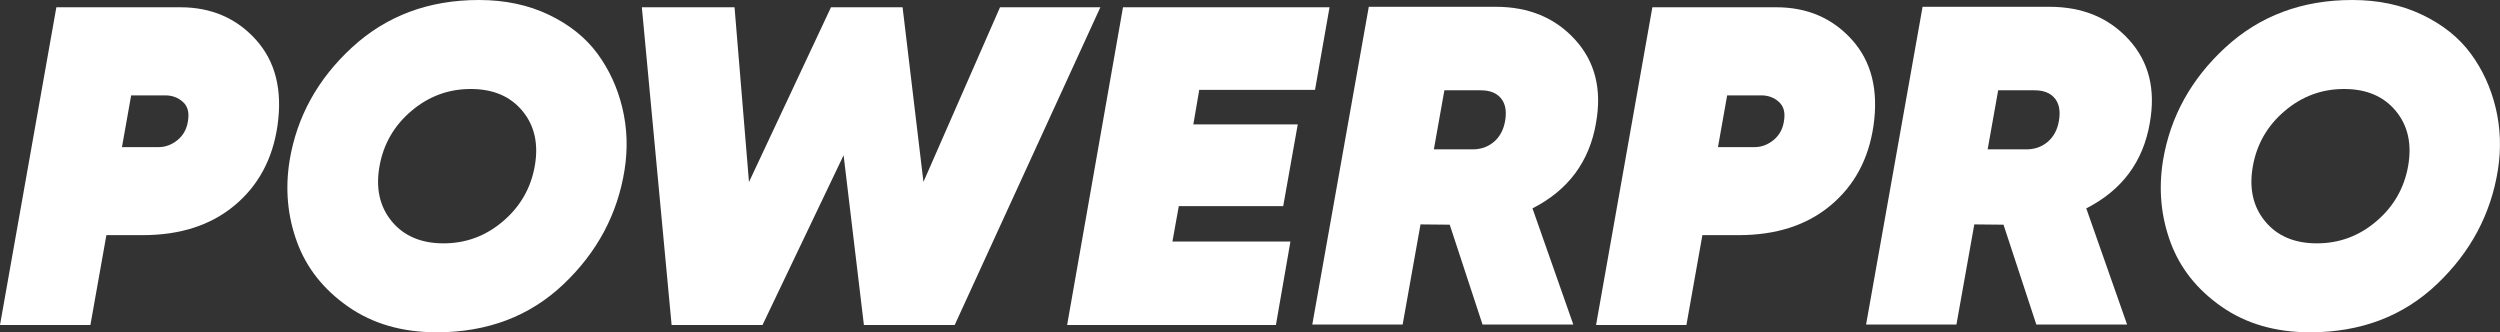
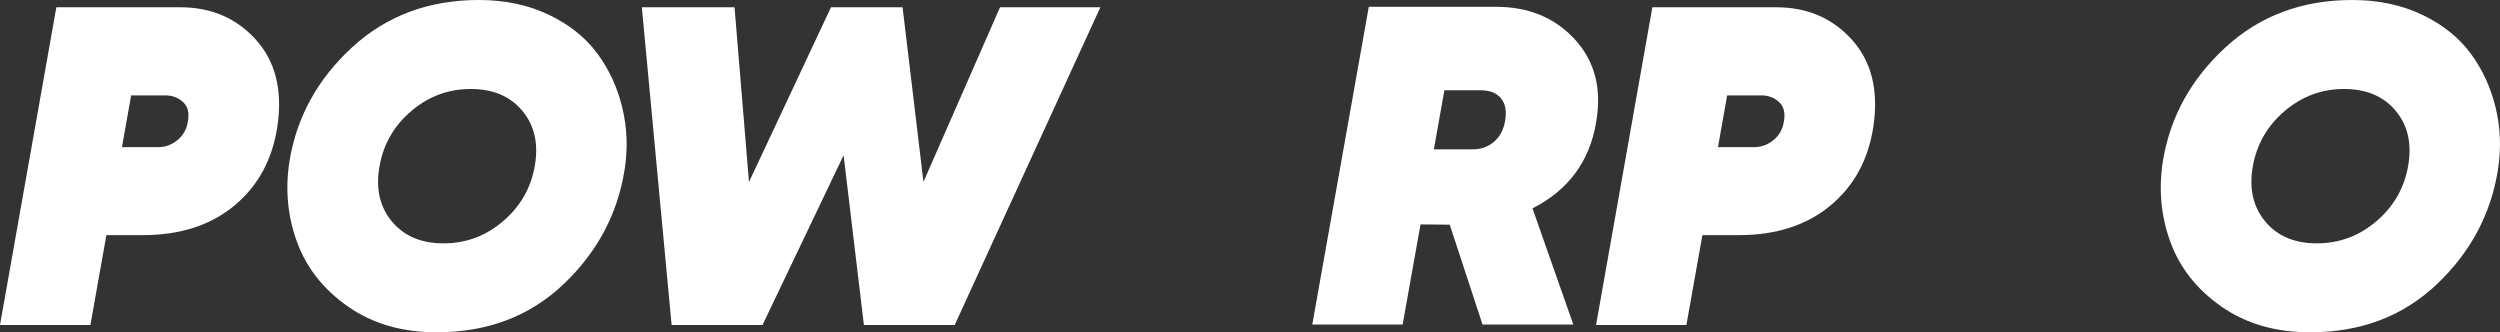
<svg xmlns="http://www.w3.org/2000/svg" id="Layer_2" viewBox="0 0 533.19 70.87">
  <rect x="0" y="0" width="533.19" height="70.87" fill="#333333" stroke="none" />
  <g id="Layer_1-2">
    <path d="M38.46,1.55c6.58,0,11.96,2.31,16.12,6.92,4.16,4.61,5.7,10.73,4.6,18.35-1.03,7.1-4.08,12.76-9.15,16.99-5.07,4.23-11.6,6.34-19.6,6.34h-7.74l-3.41,19.17H0L12.02,1.55h26.43ZM40.08,25.85c.32-1.81-.03-3.18-1.07-4.11-1.03-.94-2.29-1.4-3.78-1.4h-7.26l-1.96,11.04h7.77c1.48,0,2.84-.5,4.07-1.5,1.23-1,1.97-2.34,2.23-4.02Z" style="fill:#fff; stroke-width:0px;" />
    <path d="M93.13,70.87c-7.36,0-13.65-1.82-18.88-5.47-5.23-3.65-8.86-8.23-10.89-13.75-2.03-5.52-2.57-11.31-1.6-17.38,1.55-9.36,5.99-17.41,13.31-24.15C82.4,3.37,91.42,0,102.14,0c5.55,0,10.52,1.05,14.91,3.15,4.39,2.1,7.84,4.86,10.36,8.28,2.52,3.42,4.29,7.28,5.32,11.57,1.03,4.29,1.19,8.7.48,13.21-1.49,9.42-5.82,17.56-13.02,24.4-7.2,6.84-16.22,10.26-27.06,10.26ZM83.55,47.2c2.58,3.13,6.26,4.7,11.04,4.7s9-1.56,12.68-4.7c3.68-3.13,5.94-7.05,6.78-11.76.84-4.71-.03-8.63-2.61-11.76-2.58-3.13-6.26-4.7-11.04-4.7s-9,1.57-12.68,4.7c-3.68,3.13-5.94,7.05-6.78,11.76-.84,4.71.03,8.63,2.61,11.76Z" style="fill:#fff; stroke-width:0px;" />
    <path d="M143.24,69.32L136.89,1.55h19.77l3.08,37.27L177.23,1.55h15.27l4.45,37.24L213.28,1.55h21.4l-31.07,67.77h-19.36l-4.33-36.21-17.3,36.21h-19.36Z" style="fill:#fff; stroke-width:0px;" />
-     <path d="M280.46,19.17h-24.69l-1.26,7.36h22.27l-3.1,17.43h-22.27l-1.36,7.55h25.17l-3.1,17.81h-44.53L239.51,1.55h44.05l-3.1,17.62Z" style="fill:#fff; stroke-width:0px;" />
    <path d="M340.39,26.24c-1.42,8.26-5.94,14.33-13.55,18.2l8.71,24.78h-19.36l-7-21.3-6.23-.06-3.81,21.35h-19.27L291.93,1.45h27.08c7.03,0,12.67,2.34,16.93,7.02,4.26,4.68,5.74,10.6,4.45,17.76ZM308.05,19.27l-2.24,12.58h7.95c1.87.07,3.47-.45,4.8-1.55,1.32-1.1,2.15-2.65,2.47-4.65.32-2,.02-3.57-.92-4.7-.94-1.13-2.37-1.69-4.31-1.69h-7.75Z" style="fill:#fff; stroke-width:0px;" />
    <path d="M378.85,1.55c6.58,0,11.96,2.31,16.12,6.92,4.16,4.61,5.7,10.73,4.6,18.35-1.03,7.1-4.08,12.76-9.15,16.99-5.07,4.23-11.6,6.34-19.6,6.34h-7.74l-3.41,19.17h-19.27L352.41,1.55h26.43ZM380.47,25.85c.32-1.81-.03-3.18-1.07-4.11-1.03-.94-2.29-1.4-3.78-1.4h-7.26l-1.96,11.04h7.77c1.48,0,2.84-.5,4.07-1.5,1.23-1,1.97-2.34,2.23-4.02Z" style="fill:#fff; stroke-width:0px;" />
-     <path d="M458.5,26.24c-1.42,8.26-5.94,14.33-13.55,18.2l8.71,24.78h-19.36l-7-21.3-6.23-.06-3.81,21.35h-19.27L410.04,1.45h27.08c7.03,0,12.67,2.34,16.93,7.02,4.26,4.68,5.74,10.6,4.45,17.76ZM426.16,19.27l-2.24,12.58h7.95c1.87.07,3.47-.45,4.8-1.55,1.32-1.1,2.15-2.65,2.47-4.65.32-2,.02-3.57-.92-4.7-.94-1.13-2.37-1.69-4.31-1.69h-7.75Z" style="fill:#fff; stroke-width:0px;" />
    <path d="M492.68,70.87c-7.36,0-13.65-1.82-18.88-5.47-5.23-3.65-8.86-8.23-10.89-13.75-2.03-5.52-2.57-11.31-1.6-17.38,1.55-9.36,5.99-17.41,13.31-24.15,7.32-6.74,16.34-10.12,27.06-10.12,5.55,0,10.52,1.05,14.91,3.15,4.39,2.1,7.84,4.86,10.36,8.28,2.52,3.42,4.29,7.28,5.32,11.57,1.03,4.29,1.19,8.7.48,13.21-1.49,9.42-5.82,17.56-13.02,24.4-7.2,6.84-16.22,10.26-27.06,10.26ZM483.09,47.2c2.58,3.13,6.26,4.7,11.04,4.7s9-1.56,12.68-4.7c3.68-3.13,5.94-7.05,6.78-11.76.84-4.71-.03-8.63-2.61-11.76-2.58-3.13-6.26-4.7-11.04-4.7s-9,1.57-12.68,4.7c-3.68,3.13-5.94,7.05-6.78,11.76-.84,4.71.03,8.63,2.61,11.76Z" style="fill:#fff; stroke-width:0px;" />
  </g>
</svg>